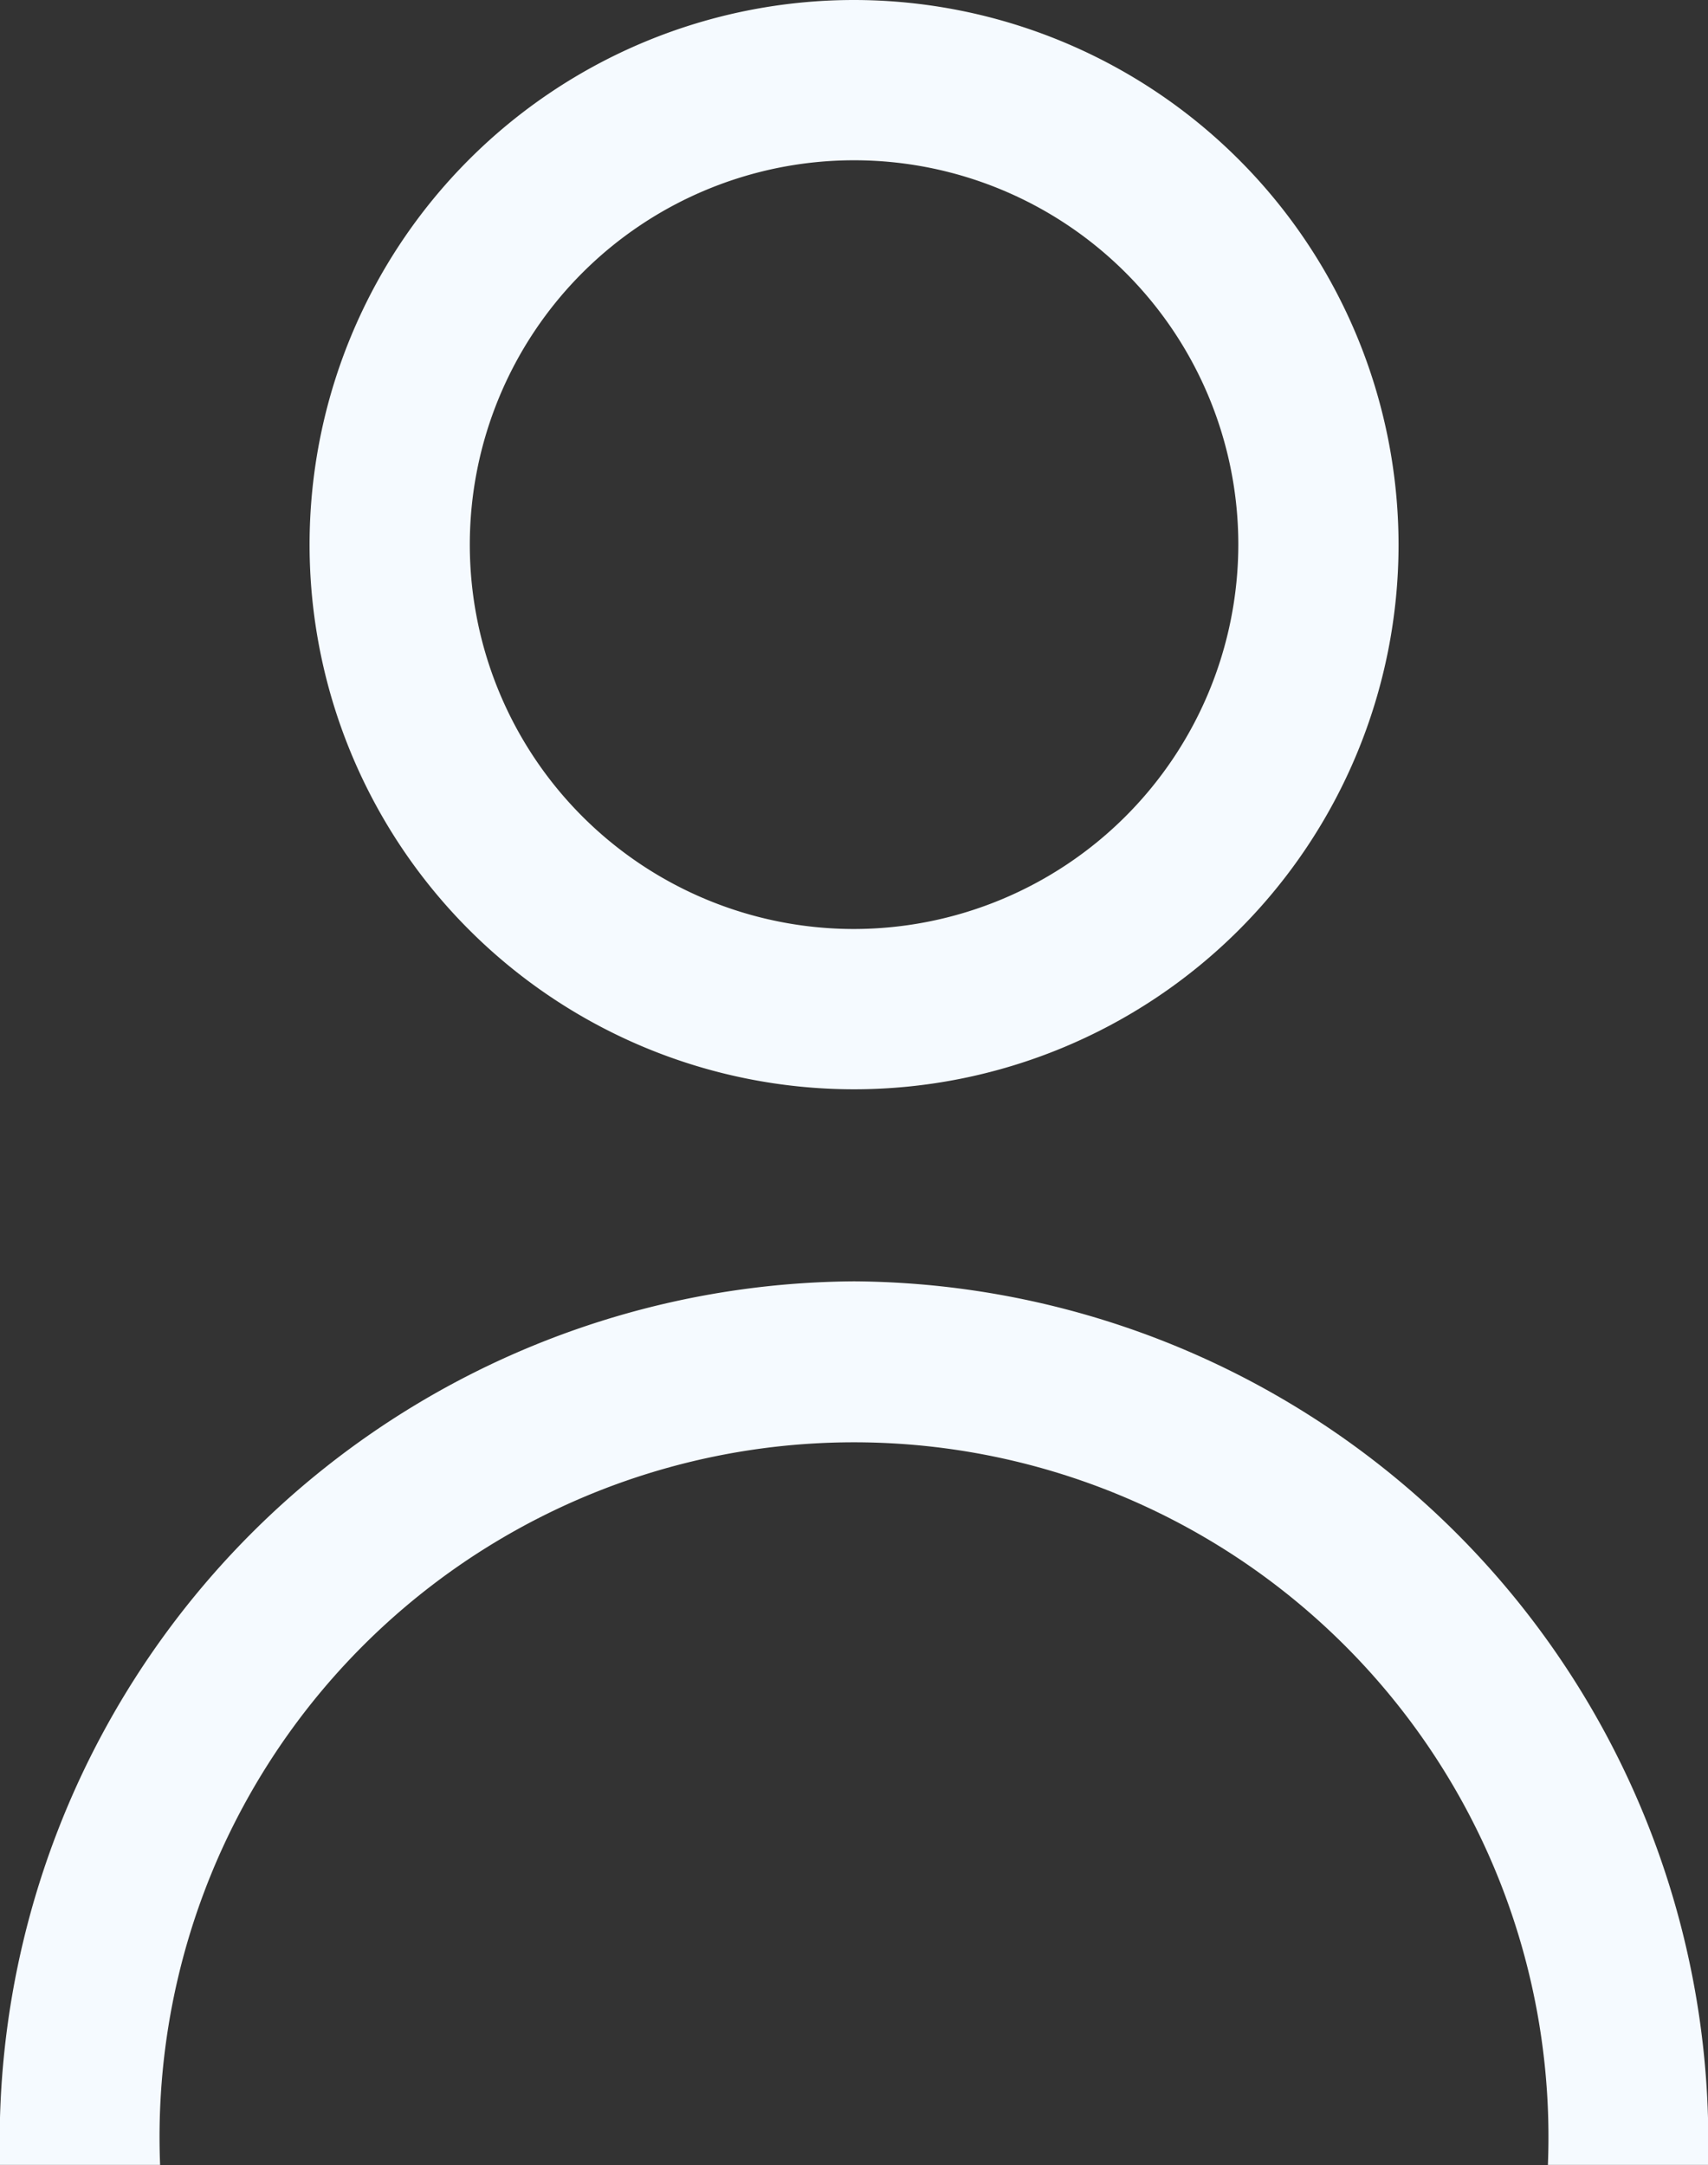
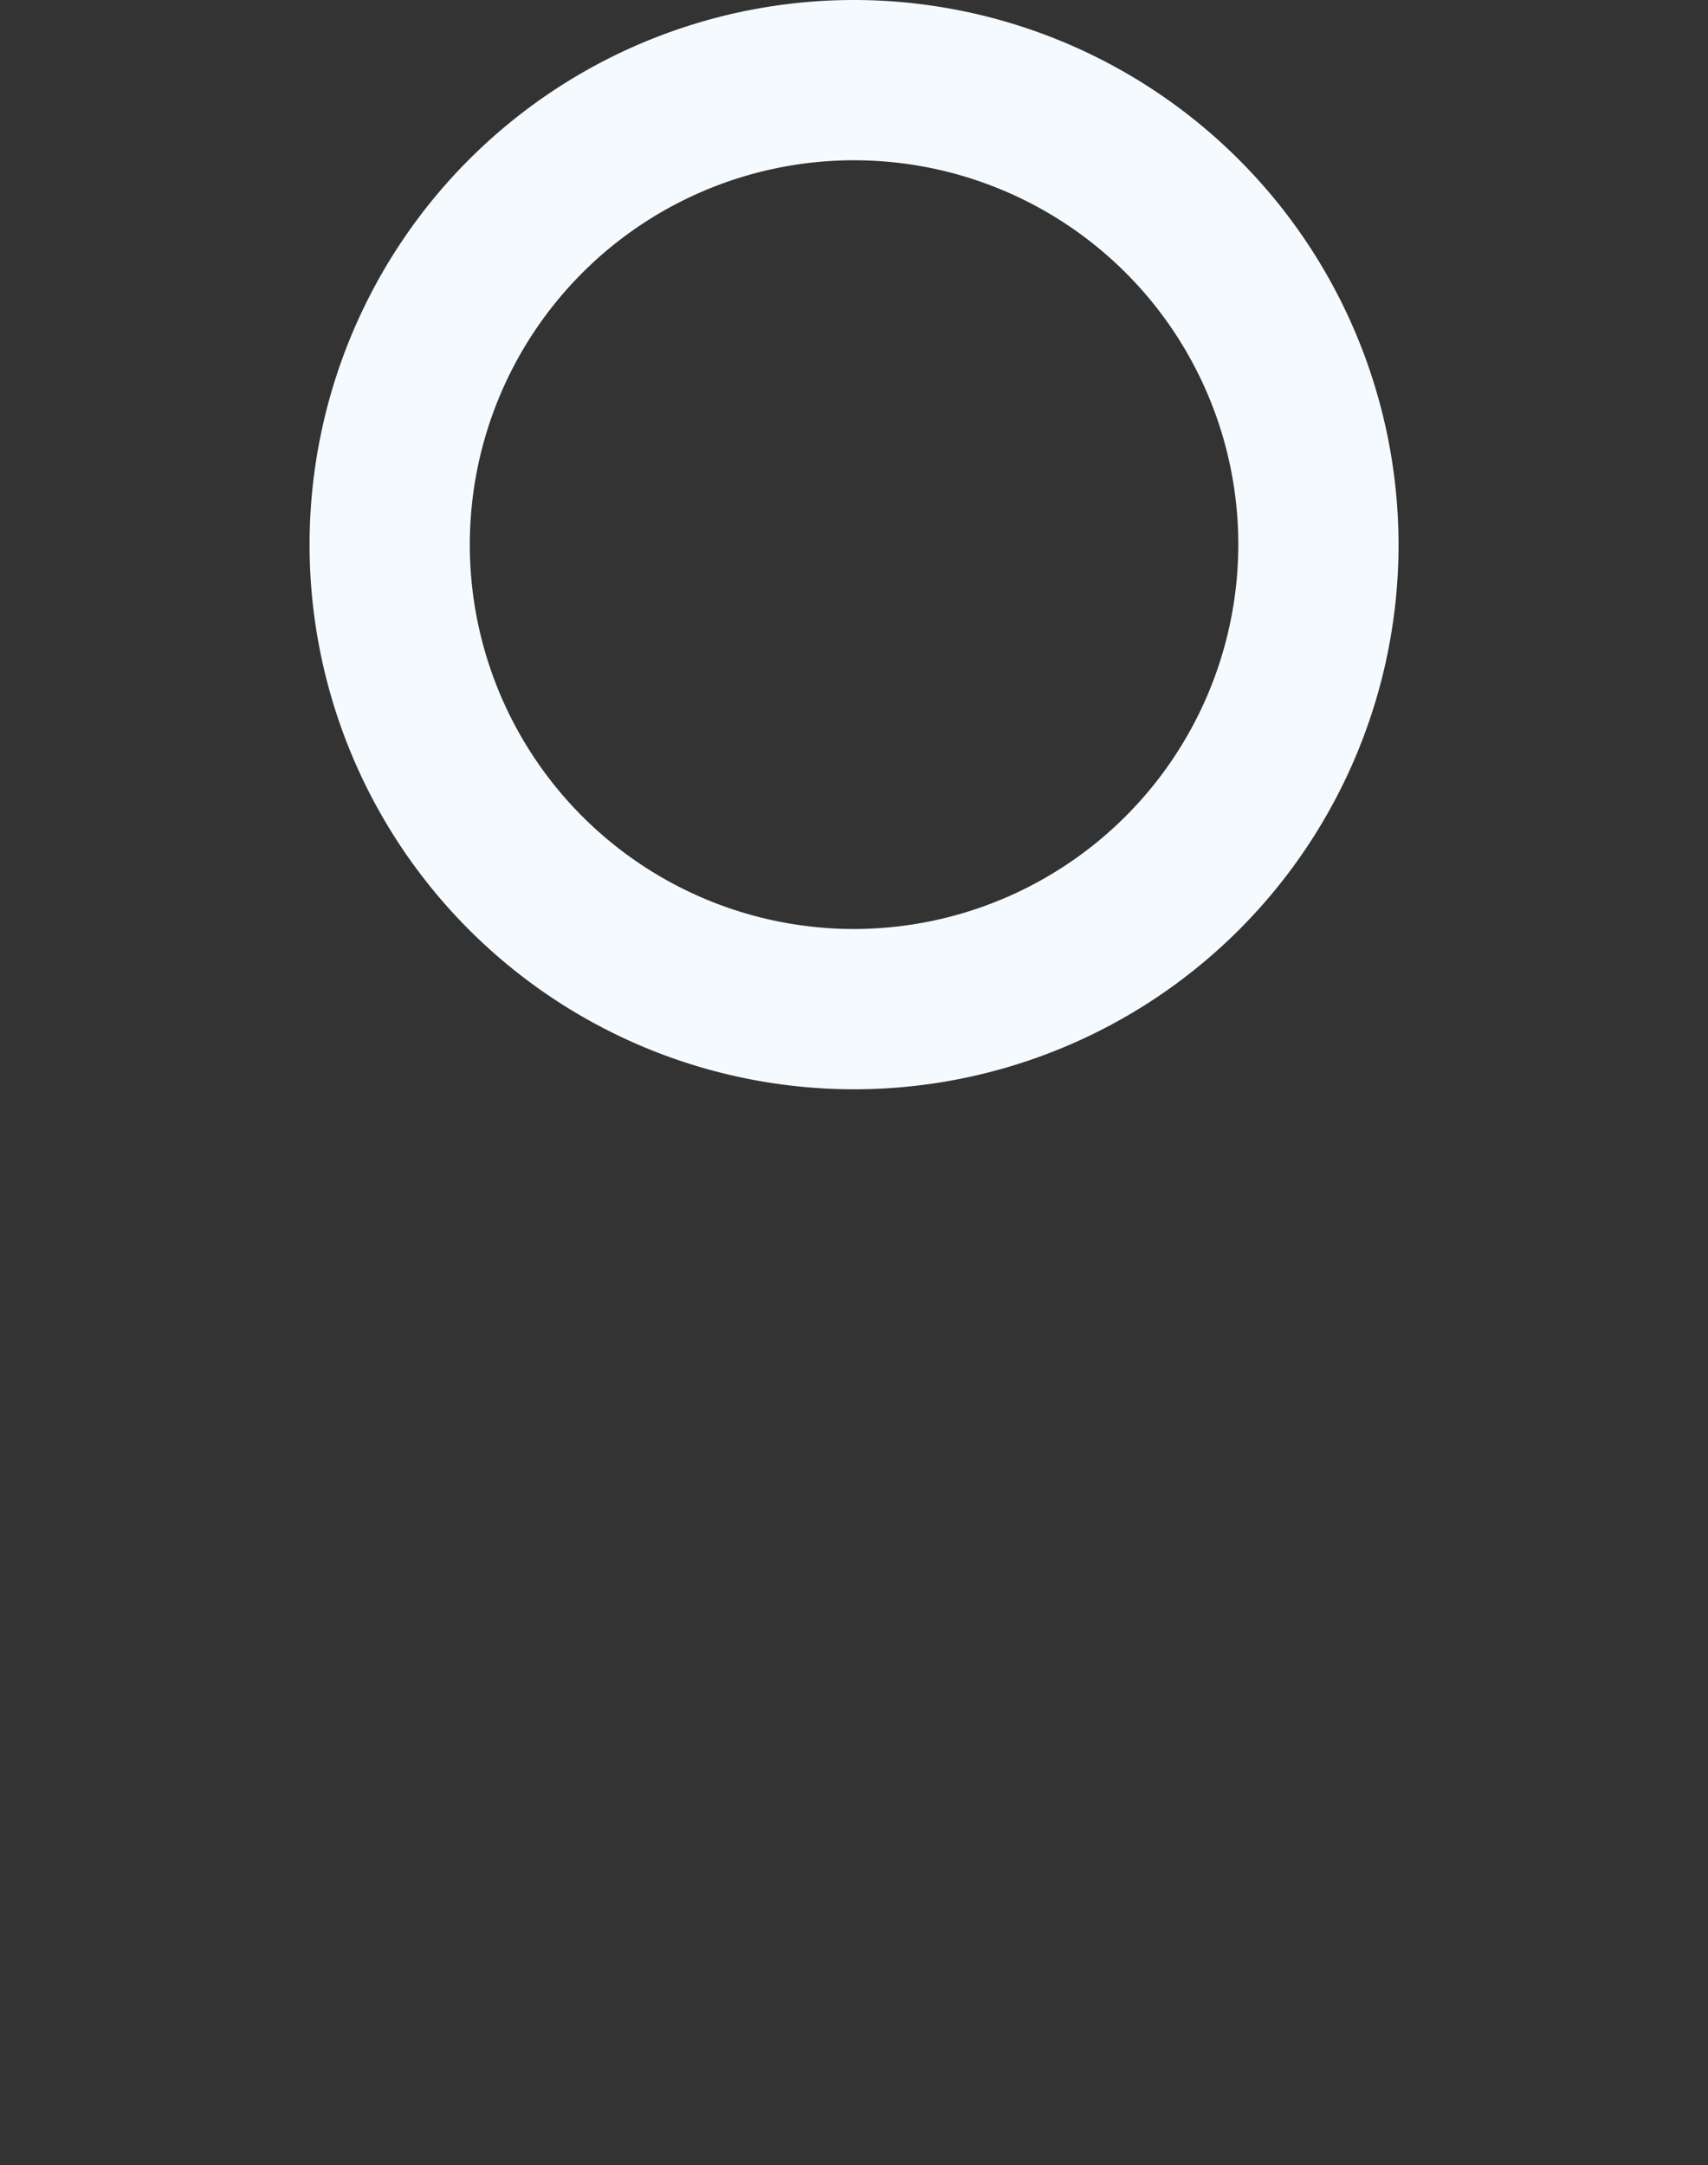
<svg xmlns="http://www.w3.org/2000/svg" width="13.655" height="17.304" viewBox="0 0 13.655 17.304">
  <rect x="0" y="0" width="13.655" height="17.304" fill="#333333" stroke="none" />
  <g id="profile" transform="translate(-53.978)">
    <g id="Group_1625" data-name="Group 1625" transform="translate(56.453)">
      <g id="Group_1624" data-name="Group 1624">
        <path id="Path_1719" data-name="Path 1719" d="M131.564,0a4.353,4.353,0,1,0,4.353,4.353A4.357,4.357,0,0,0,131.564,0Zm0,7.425a3.072,3.072,0,1,1,3.072-3.072A3.076,3.076,0,0,1,131.564,7.425Z" transform="translate(-127.211)" fill="#f5faff" />
      </g>
    </g>
    <g id="Group_1627" data-name="Group 1627" transform="translate(53.978 10.241)">
      <g id="Group_1626" data-name="Group 1626">
-         <path id="Path_1720" data-name="Path 1720" d="M60.806,303.033a6.874,6.874,0,0,0-6.828,7.062h1.28a5.552,5.552,0,1,1,11.095,0h1.28A6.874,6.874,0,0,0,60.806,303.033Z" transform="translate(-53.978 -303.033)" fill="#f5faff" />
-       </g>
+         </g>
    </g>
  </g>
</svg>